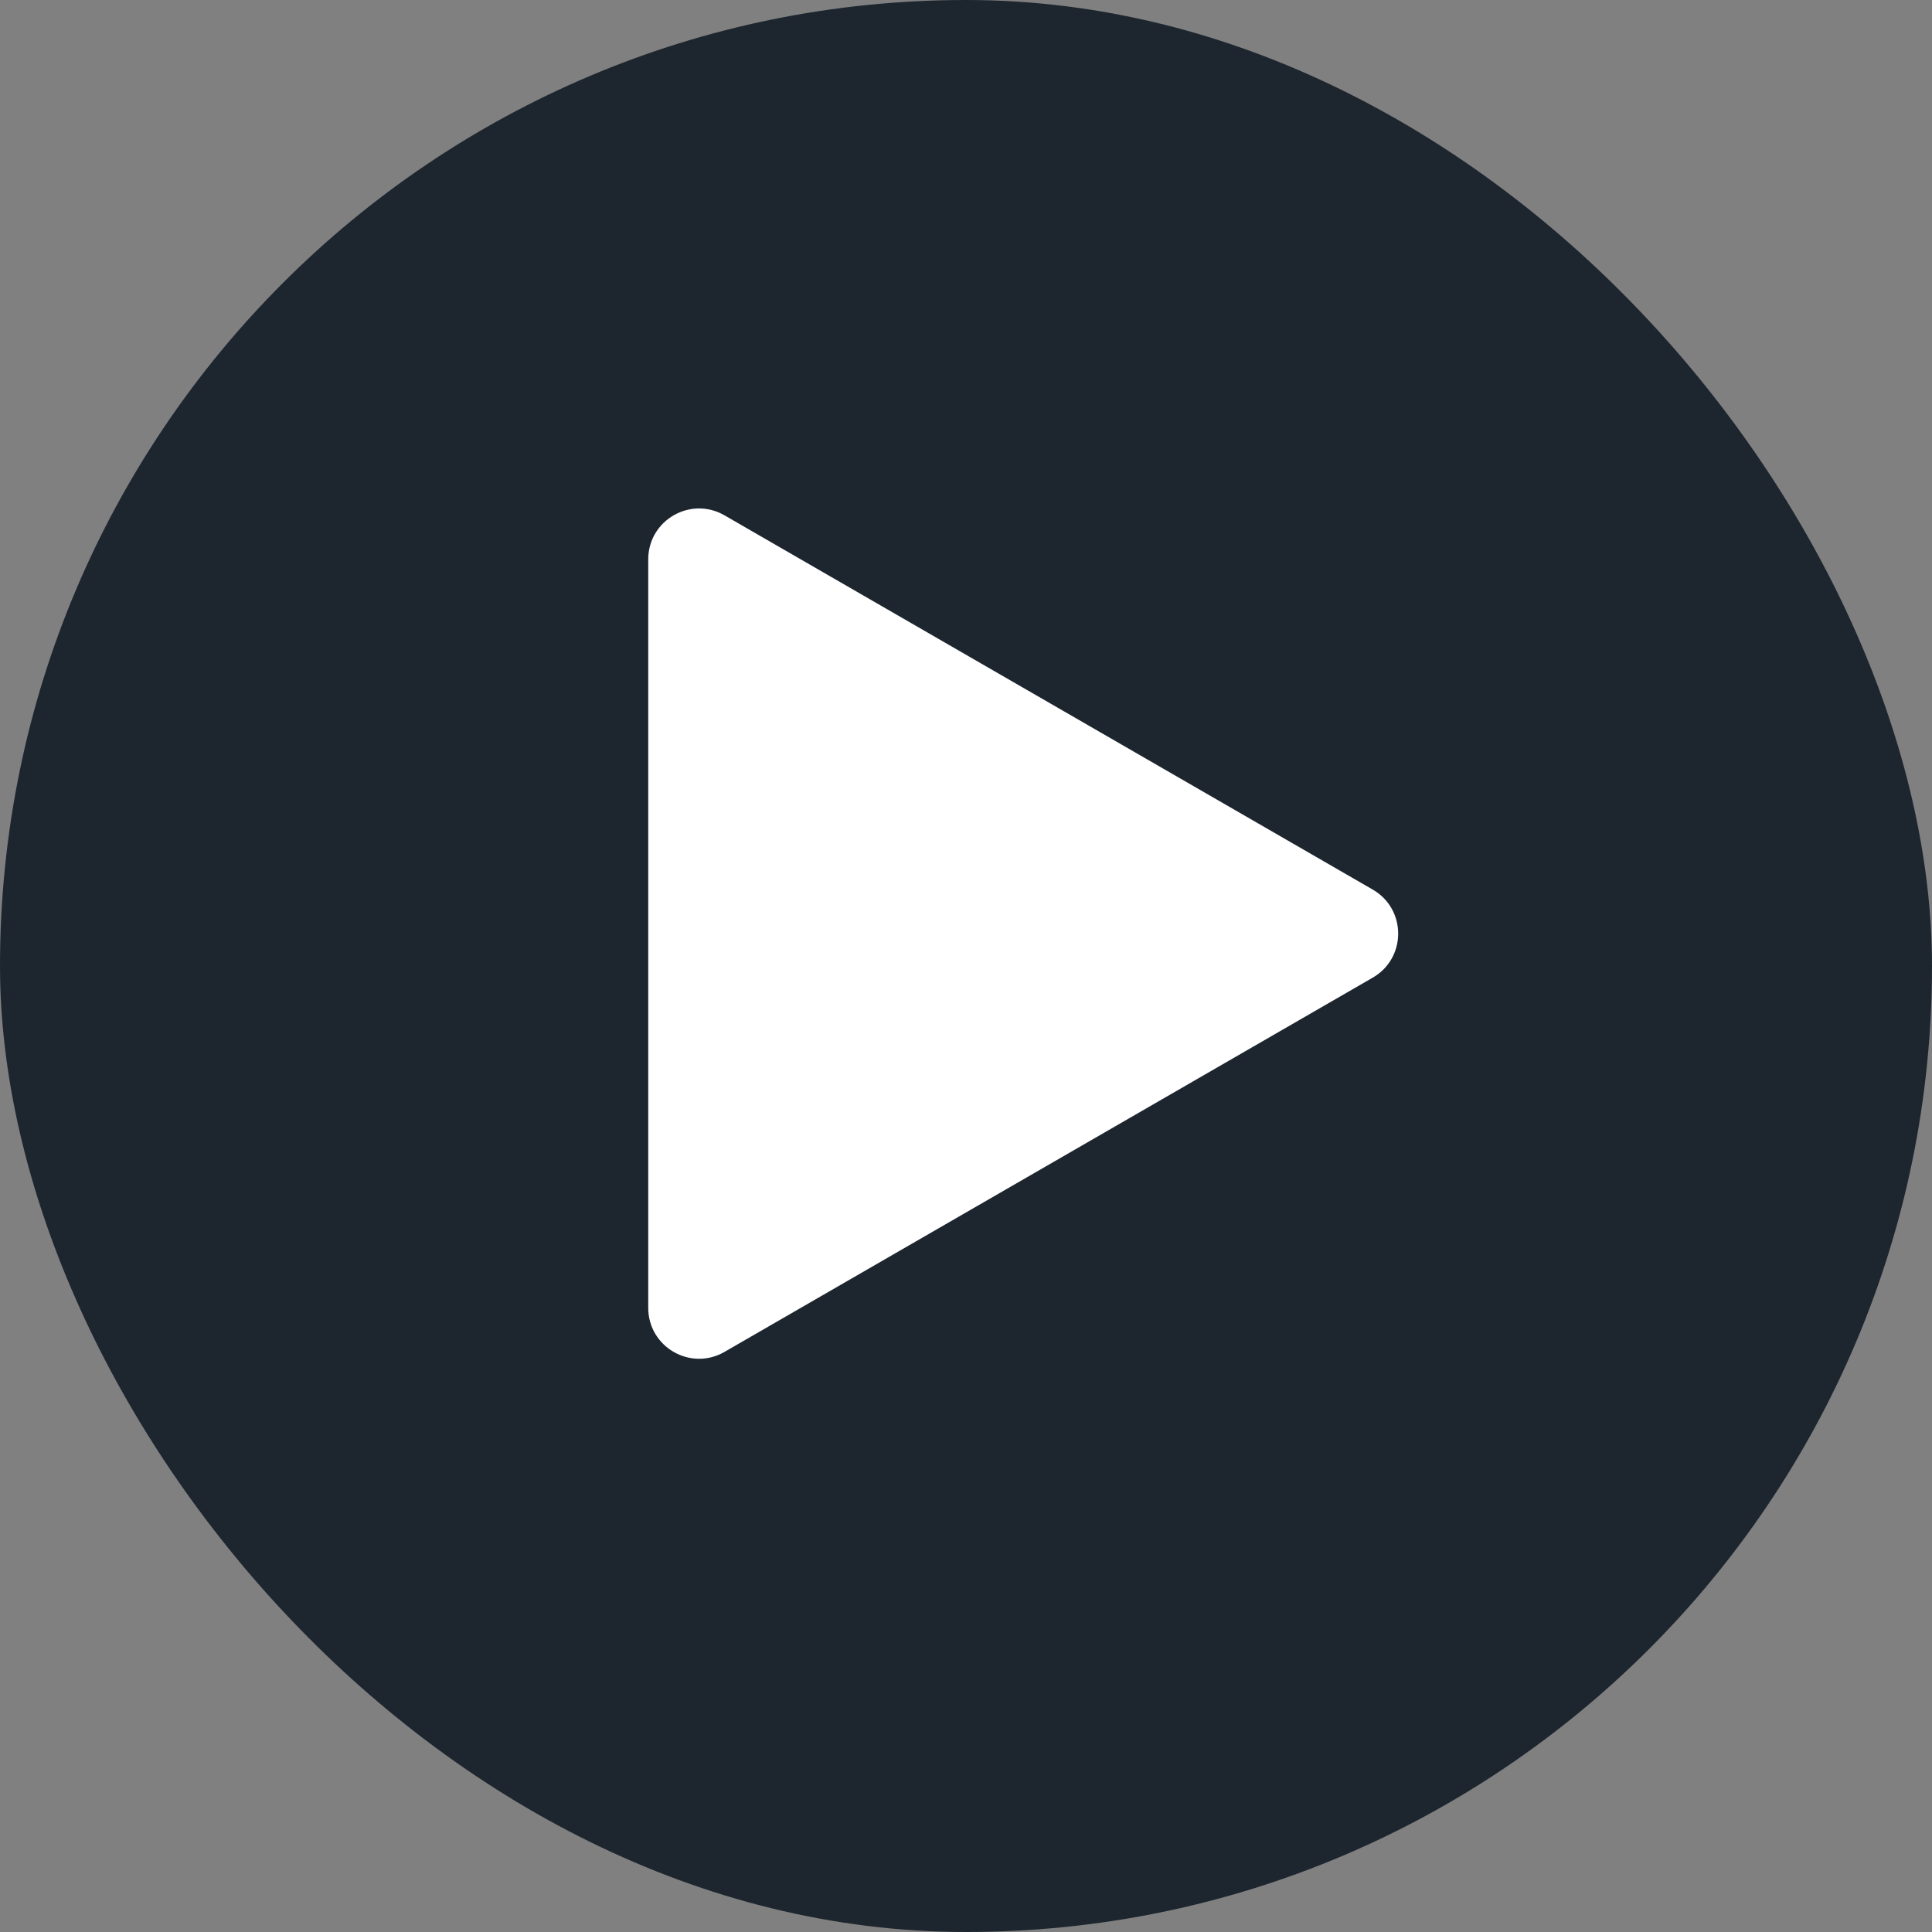
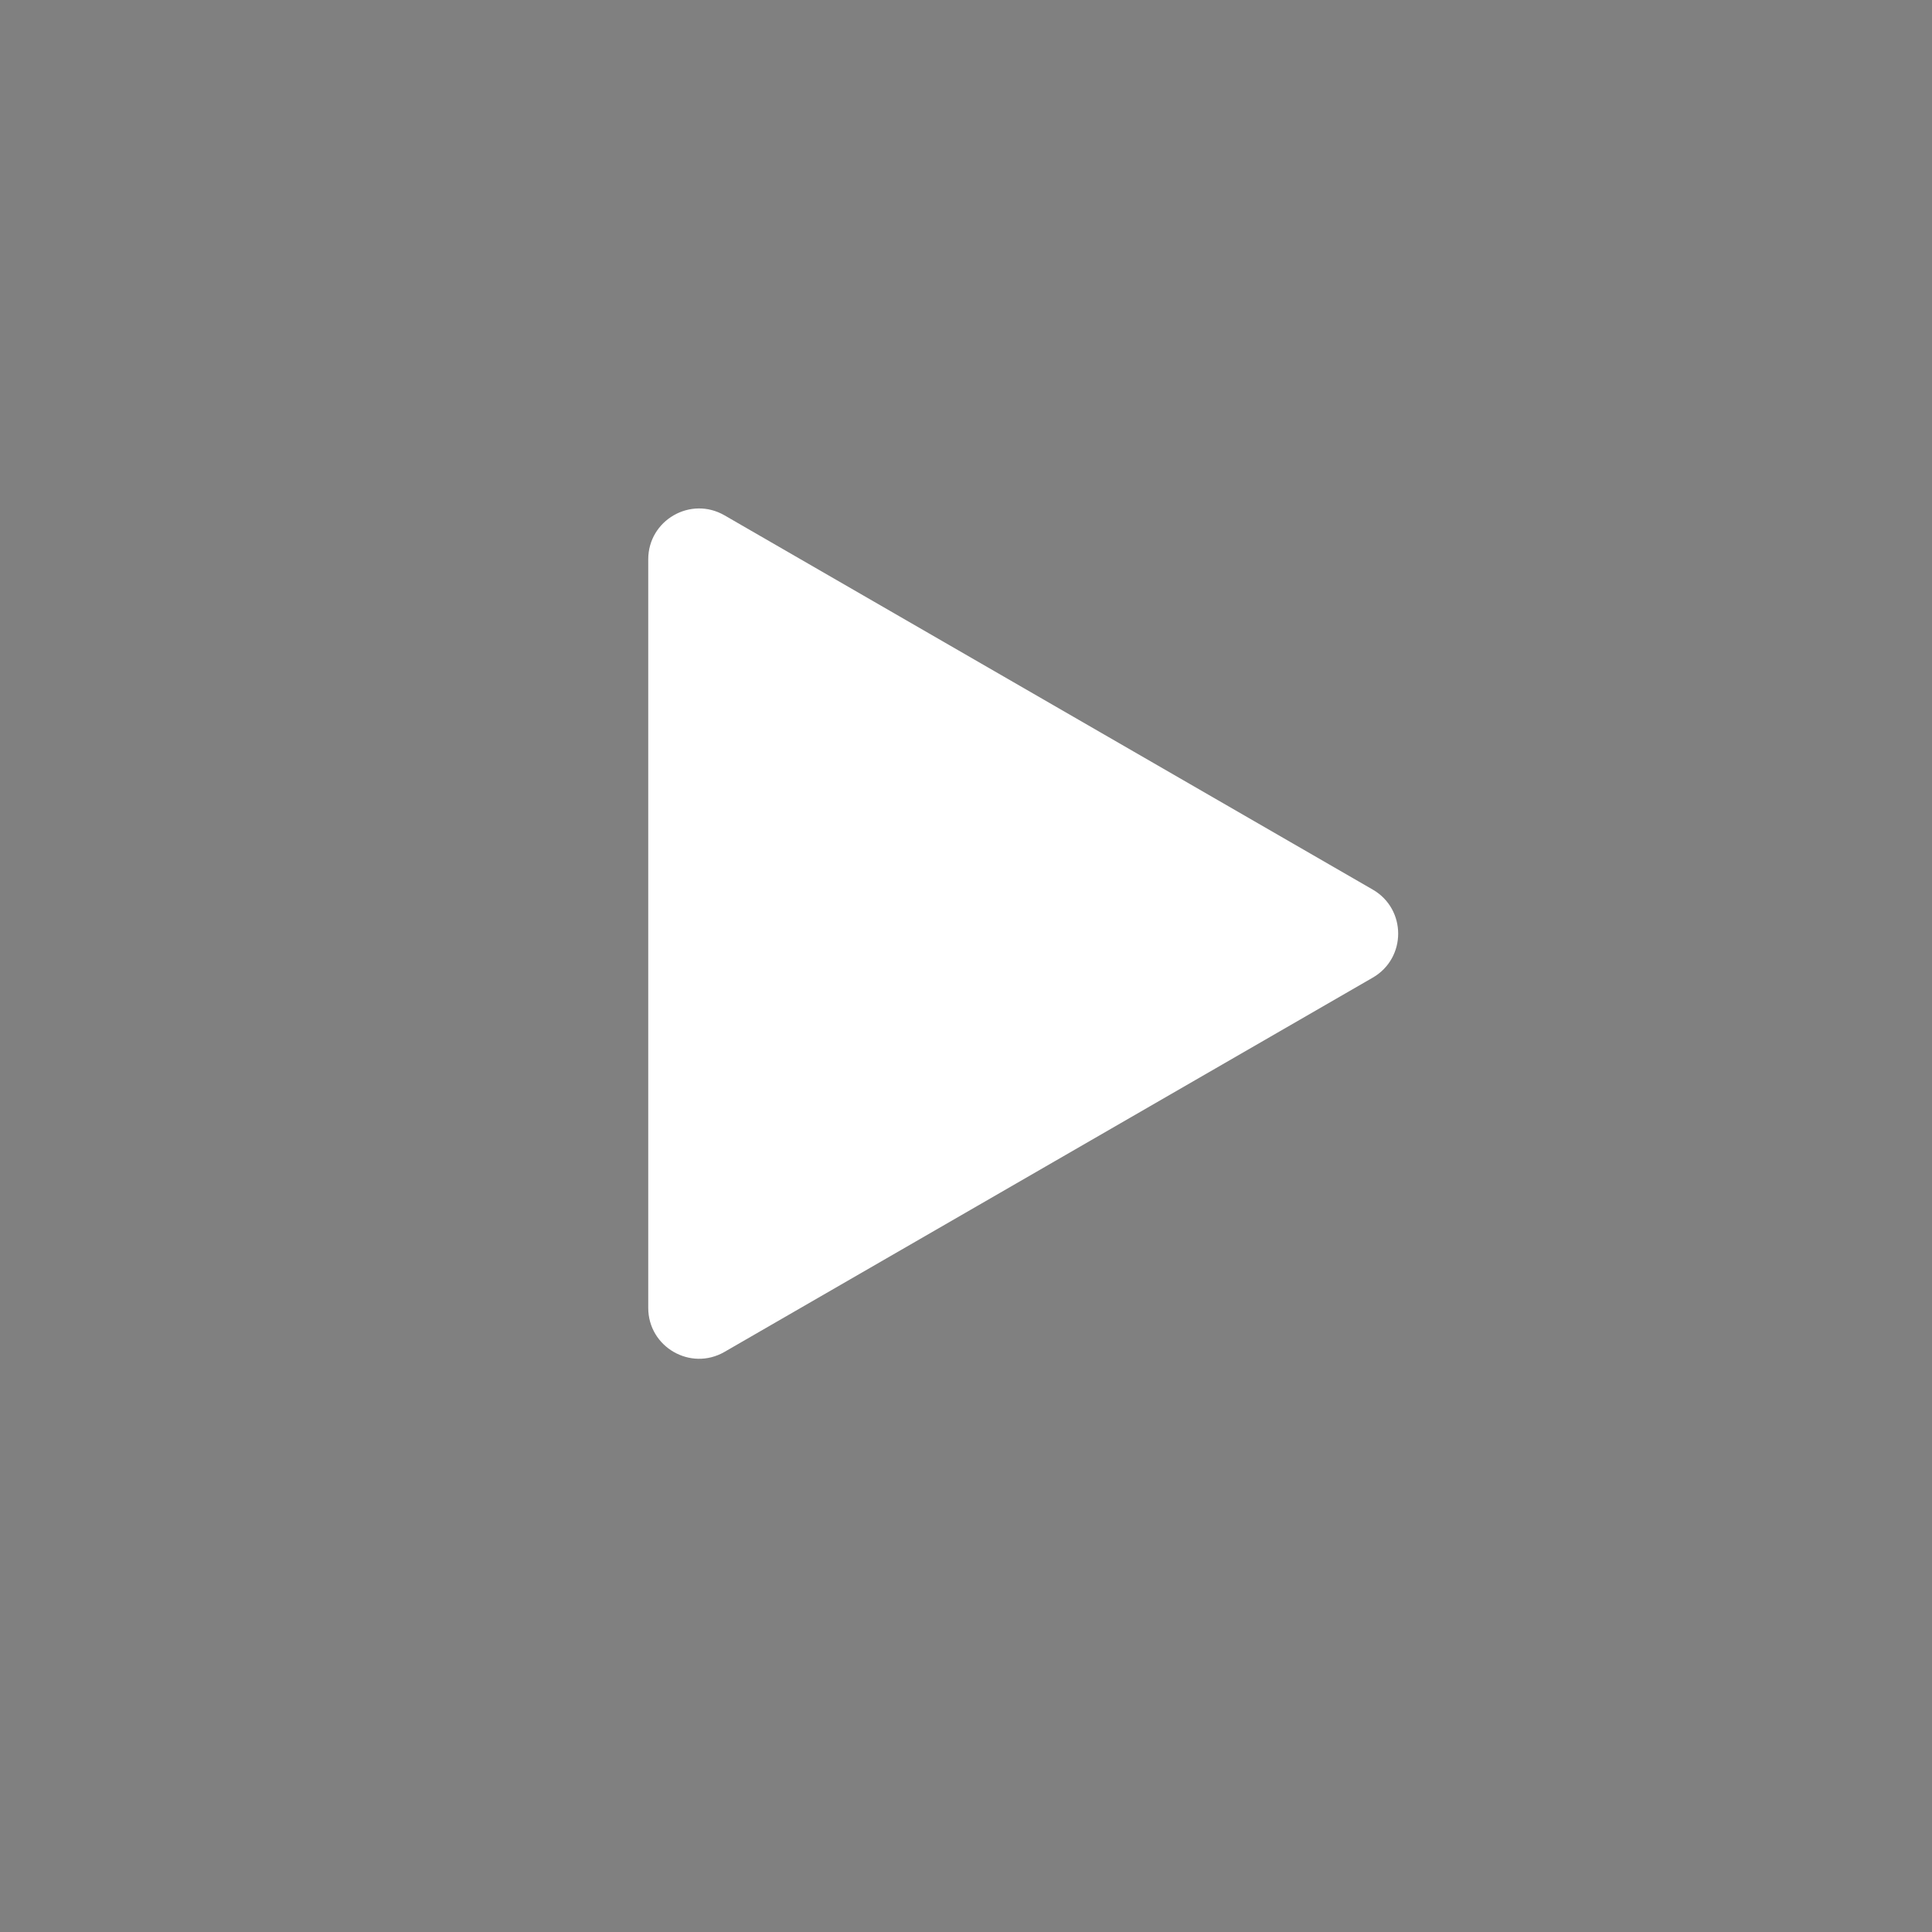
<svg xmlns="http://www.w3.org/2000/svg" width="38" height="38" viewBox="0 0 38 38" fill="none">
  <rect x="0" y="0" width="38" height="38" fill="#808080" stroke="none" />
  <g id="Frame 346605060">
-     <rect width="38" height="38" rx="19" fill="#1D262F" />
    <path id="Polygon 163" d="M27 17.497C27.667 17.882 27.667 18.844 27 19.229L14.25 26.59C13.583 26.975 12.75 26.494 12.75 25.724L12.75 11.002C12.75 10.232 13.583 9.751 14.25 10.136L27 17.497Z" fill="white" />
  </g>
</svg>